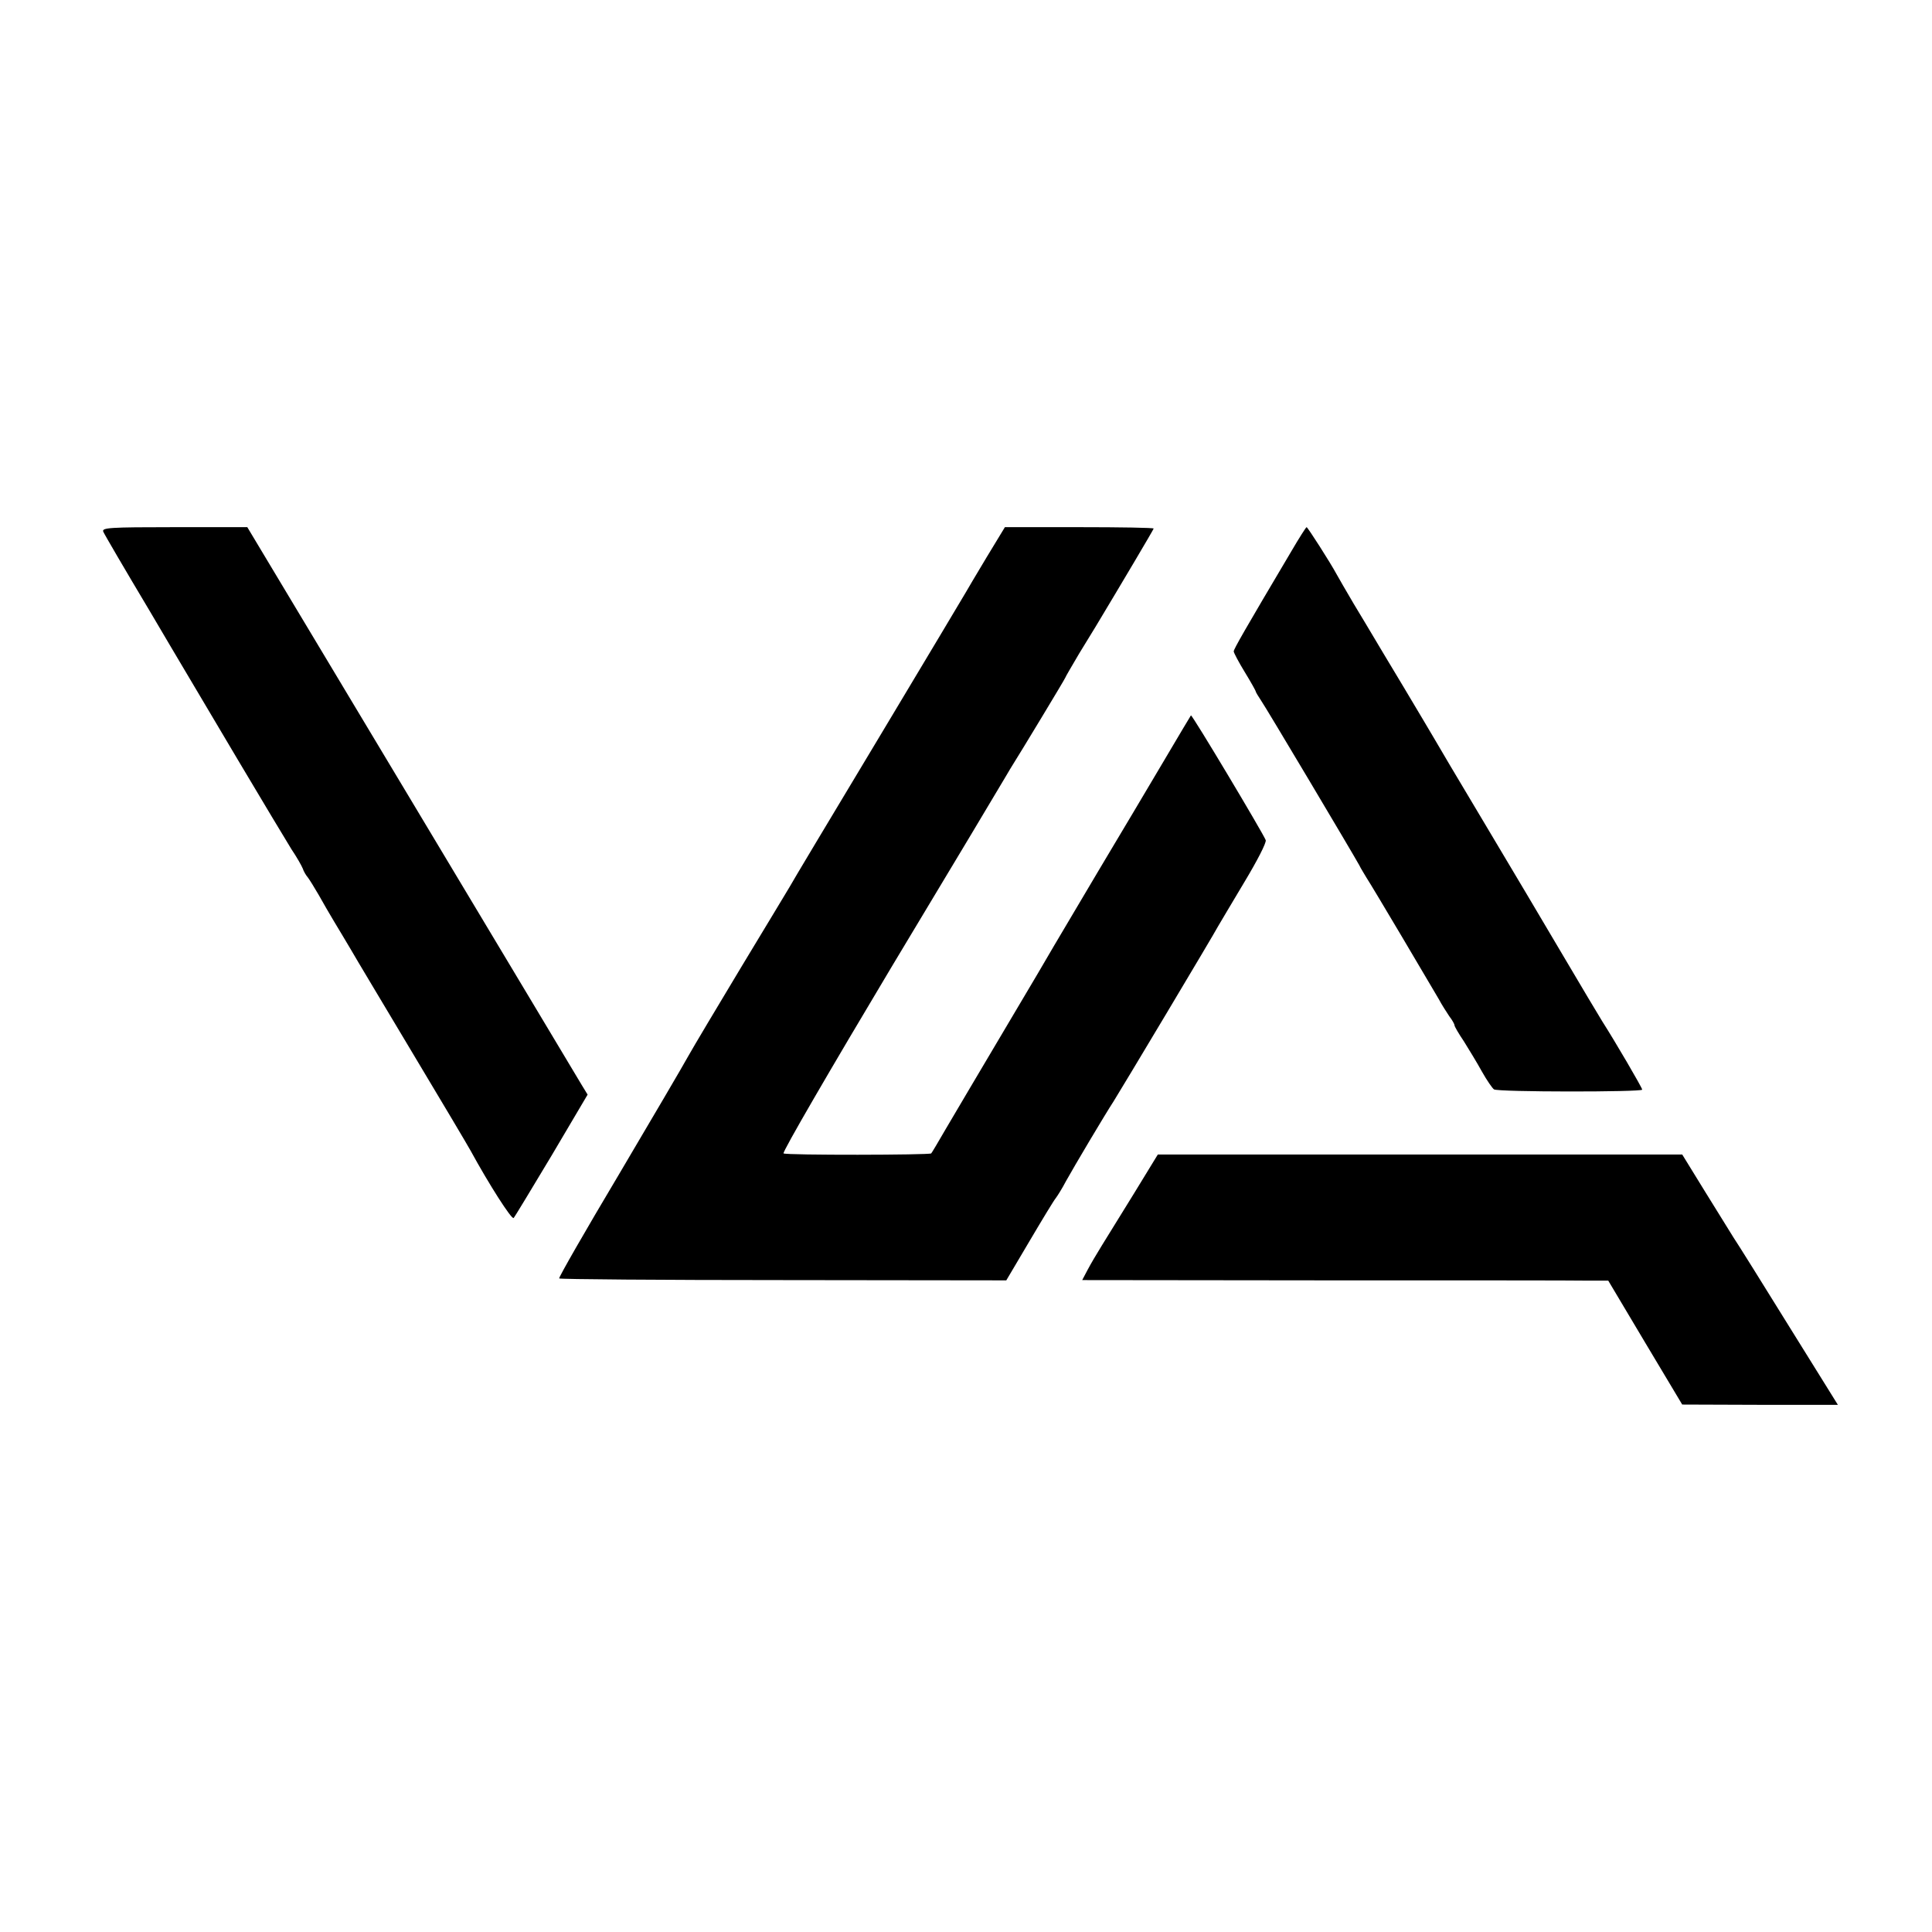
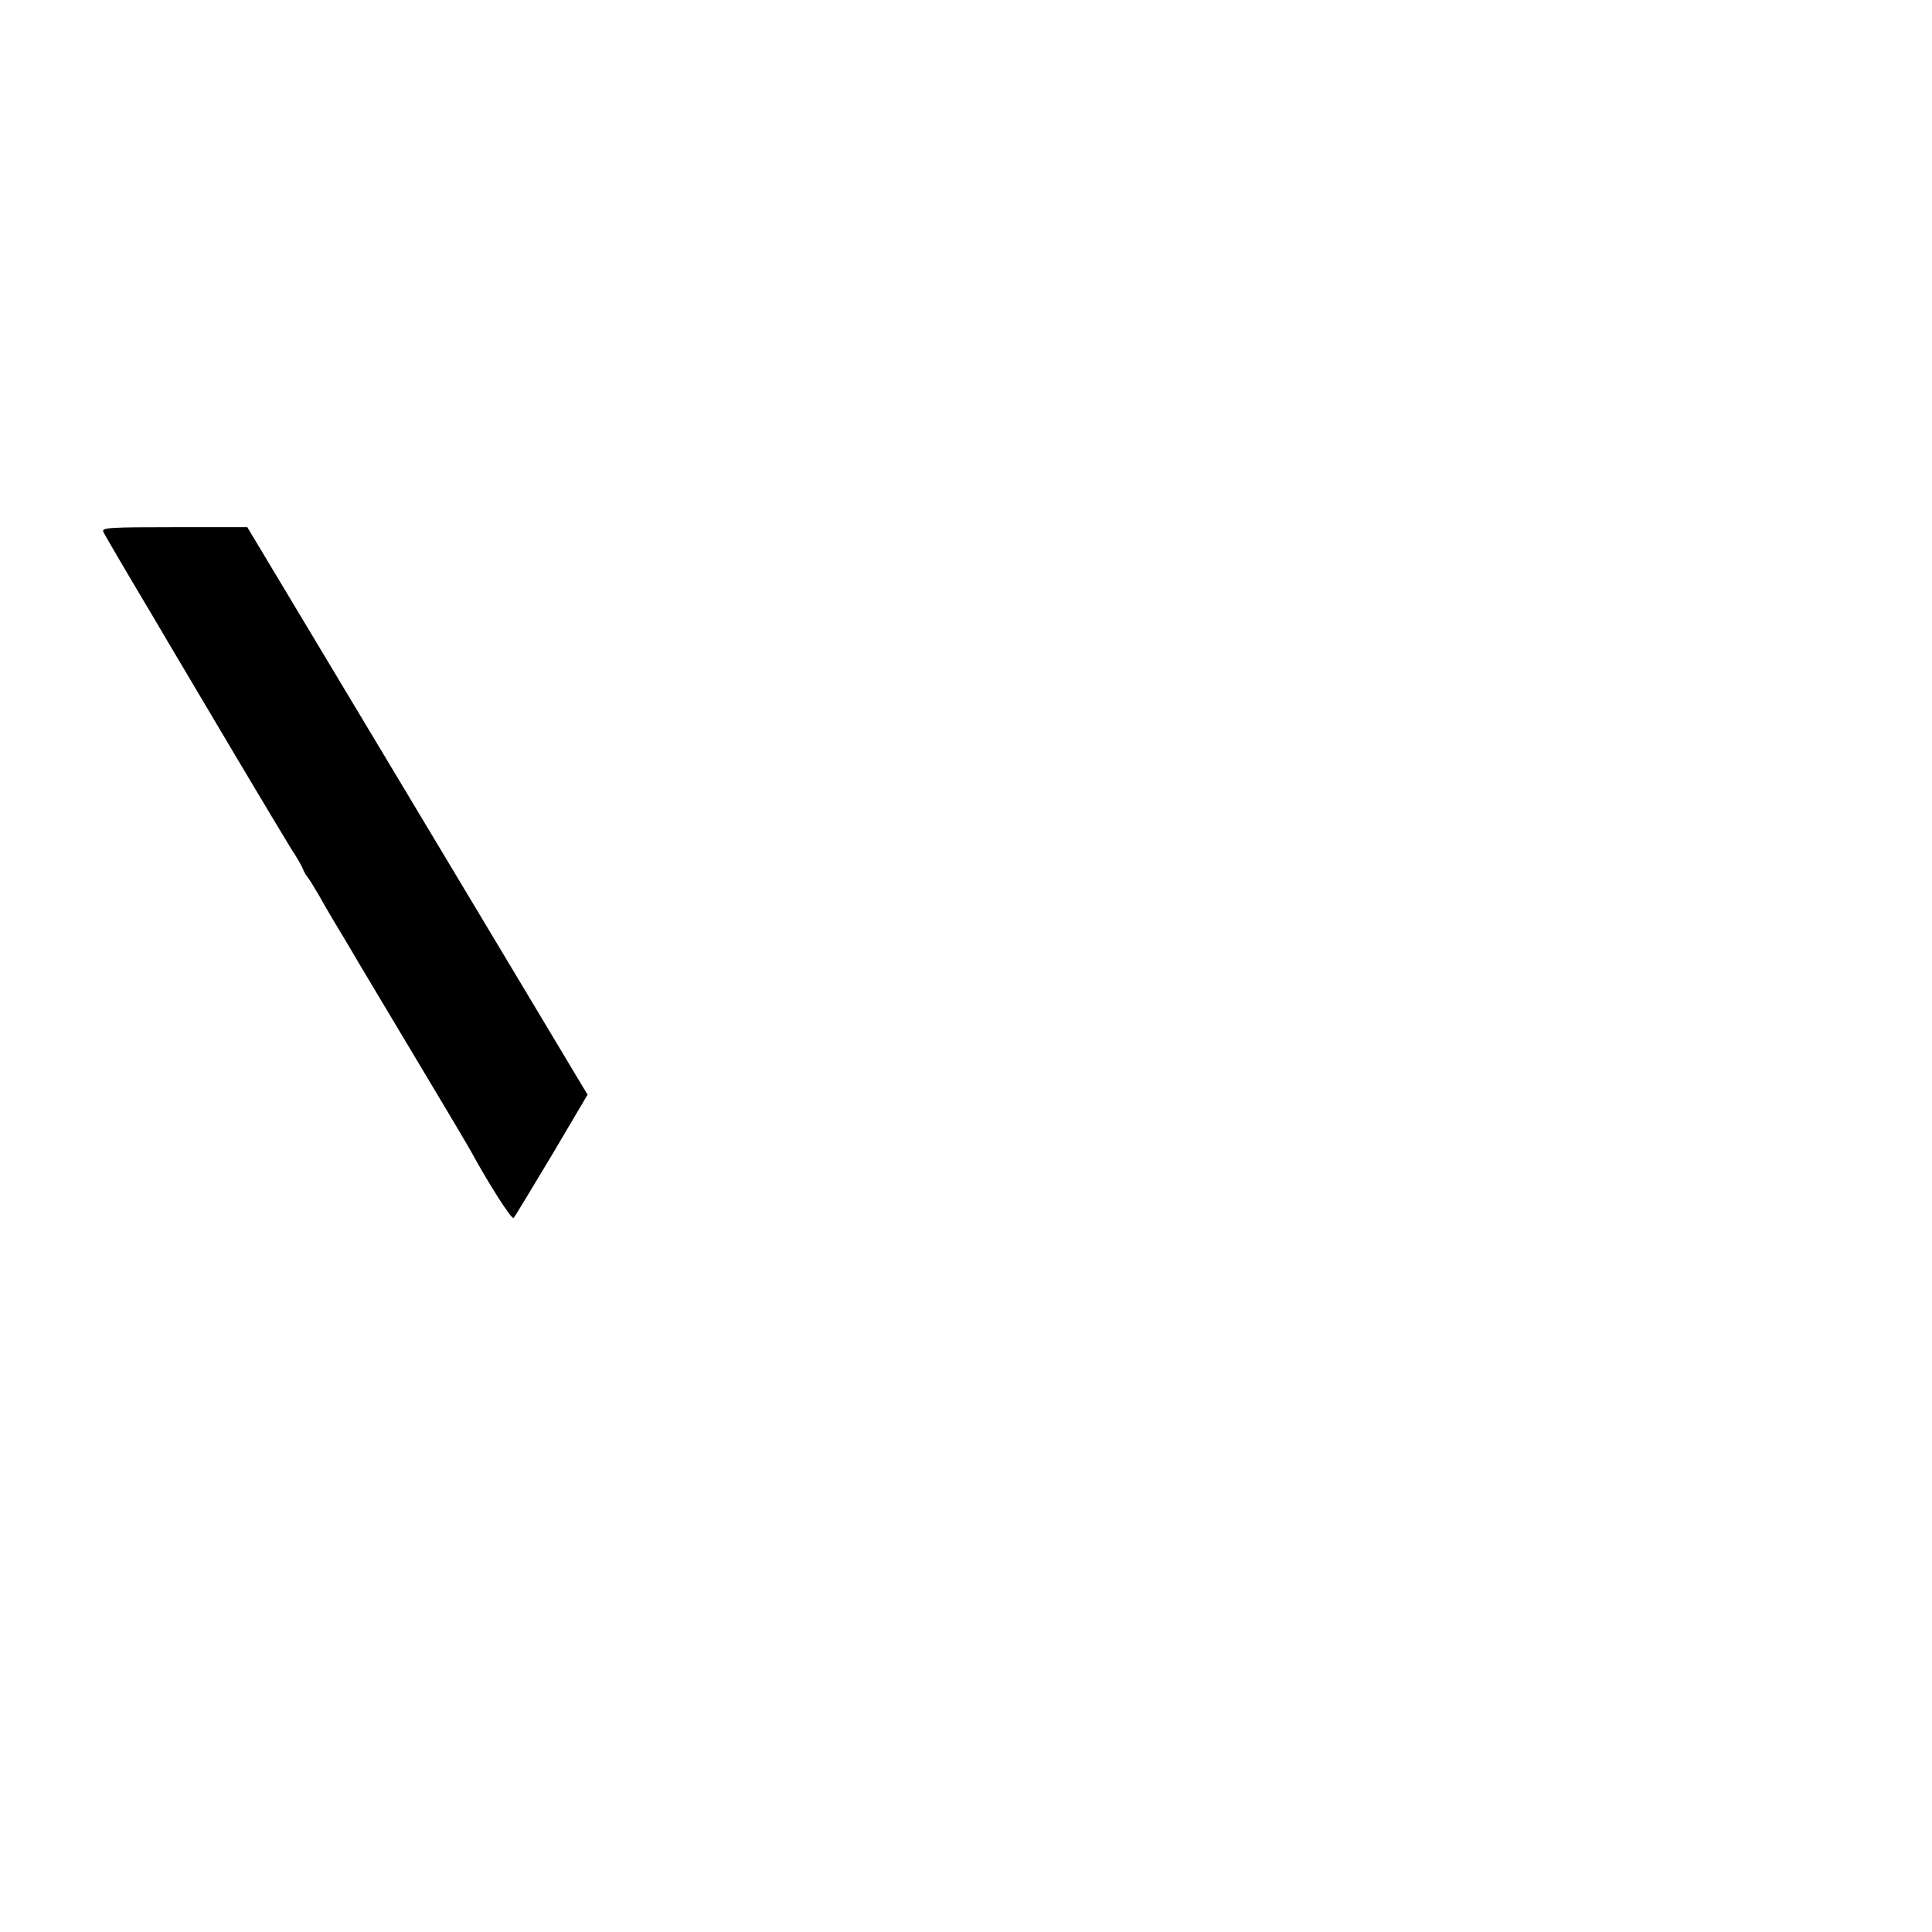
<svg xmlns="http://www.w3.org/2000/svg" version="1.0" width="700pt" height="700pt" viewBox="0 0 700 700" preserveAspectRatio="xMidYMid meet">
  <g transform="translate(0,700) scale(0.1,-0.1)" fill="#000000" stroke="none">
    <path d="M374 5074 c3 -8 79 -138 168 -287 88 -150 233 -393 321 -542 88 -148 175 -293 193 -322 19 -28 37 -60 41 -70 3 -10 12 -25 19 -33 6 -8 24 -37 39 -63 15 -27 40 -70 55 -95 16 -26 43 -72 61 -102 17 -30 118 -198 223 -374 105 -175 200 -335 211 -355 66 -121 149 -251 156 -244 4 4 66 107 138 227 l130 220 -22 36 c-12 20 -289 483 -616 1028 l-595 992 -264 0 c-236 0 -263 -2 -258 -16z" />
-     <path d="M3573 4978 c-37 -62 -70 -117 -73 -123 -3 -5 -144 -242 -314 -525 -170 -283 -317 -528 -326 -545 -10 -16 -88 -147 -175 -290 -86 -143 -172 -287 -191 -321 -18 -33 -132 -227 -252 -430 -121 -203 -218 -372 -216 -376 2 -3 368 -6 812 -6 l808 -1 84 142 c46 78 89 149 96 157 6 8 23 35 36 60 30 54 141 241 173 290 26 41 364 606 379 635 6 11 49 82 94 158 47 78 81 144 78 153 -9 24 -267 456 -271 452 -1 -1 -45 -75 -97 -163 -52 -88 -159 -268 -238 -400 -78 -132 -150 -253 -160 -270 -9 -16 -90 -154 -180 -305 -90 -151 -185 -313 -213 -360 -27 -47 -51 -87 -53 -89 -6 -6 -525 -7 -535 0 -6 3 171 307 391 675 221 367 408 680 416 694 8 14 19 32 24 40 20 31 190 312 190 315 0 2 23 41 50 87 28 46 55 90 60 98 92 153 210 352 210 355 0 3 -121 5 -269 5 l-270 0 -68 -112z" />
-     <path d="M4679 5003 c-169 -285 -209 -355 -209 -363 0 -5 18 -39 40 -75 22 -36 40 -68 40 -71 0 -2 9 -17 19 -32 17 -24 330 -550 356 -597 5 -11 18 -31 26 -45 20 -30 233 -390 262 -440 10 -19 28 -47 38 -62 11 -14 19 -29 19 -33 0 -4 15 -30 34 -58 18 -29 48 -78 65 -109 18 -32 38 -61 44 -65 15 -10 537 -10 537 -1 0 7 -99 176 -145 248 -12 19 -75 125 -140 235 -65 110 -194 328 -288 485 -94 157 -175 294 -181 305 -6 11 -56 94 -110 185 -55 91 -106 177 -115 192 -9 15 -38 64 -66 110 -27 46 -55 94 -62 107 -22 41 -105 171 -109 171 -2 0 -27 -39 -55 -87z" />
-     <path d="M4110 2678 c-47 -76 -100 -162 -118 -191 -18 -29 -41 -68 -52 -89 l-19 -36 877 -1 c482 0 911 0 953 -1 l76 0 134 -225 134 -224 282 -1 282 0 -176 283 c-96 155 -187 301 -202 323 -14 23 -62 100 -106 171 l-80 130 -950 0 -950 0 -85 -139z" />
  </g>
</svg>